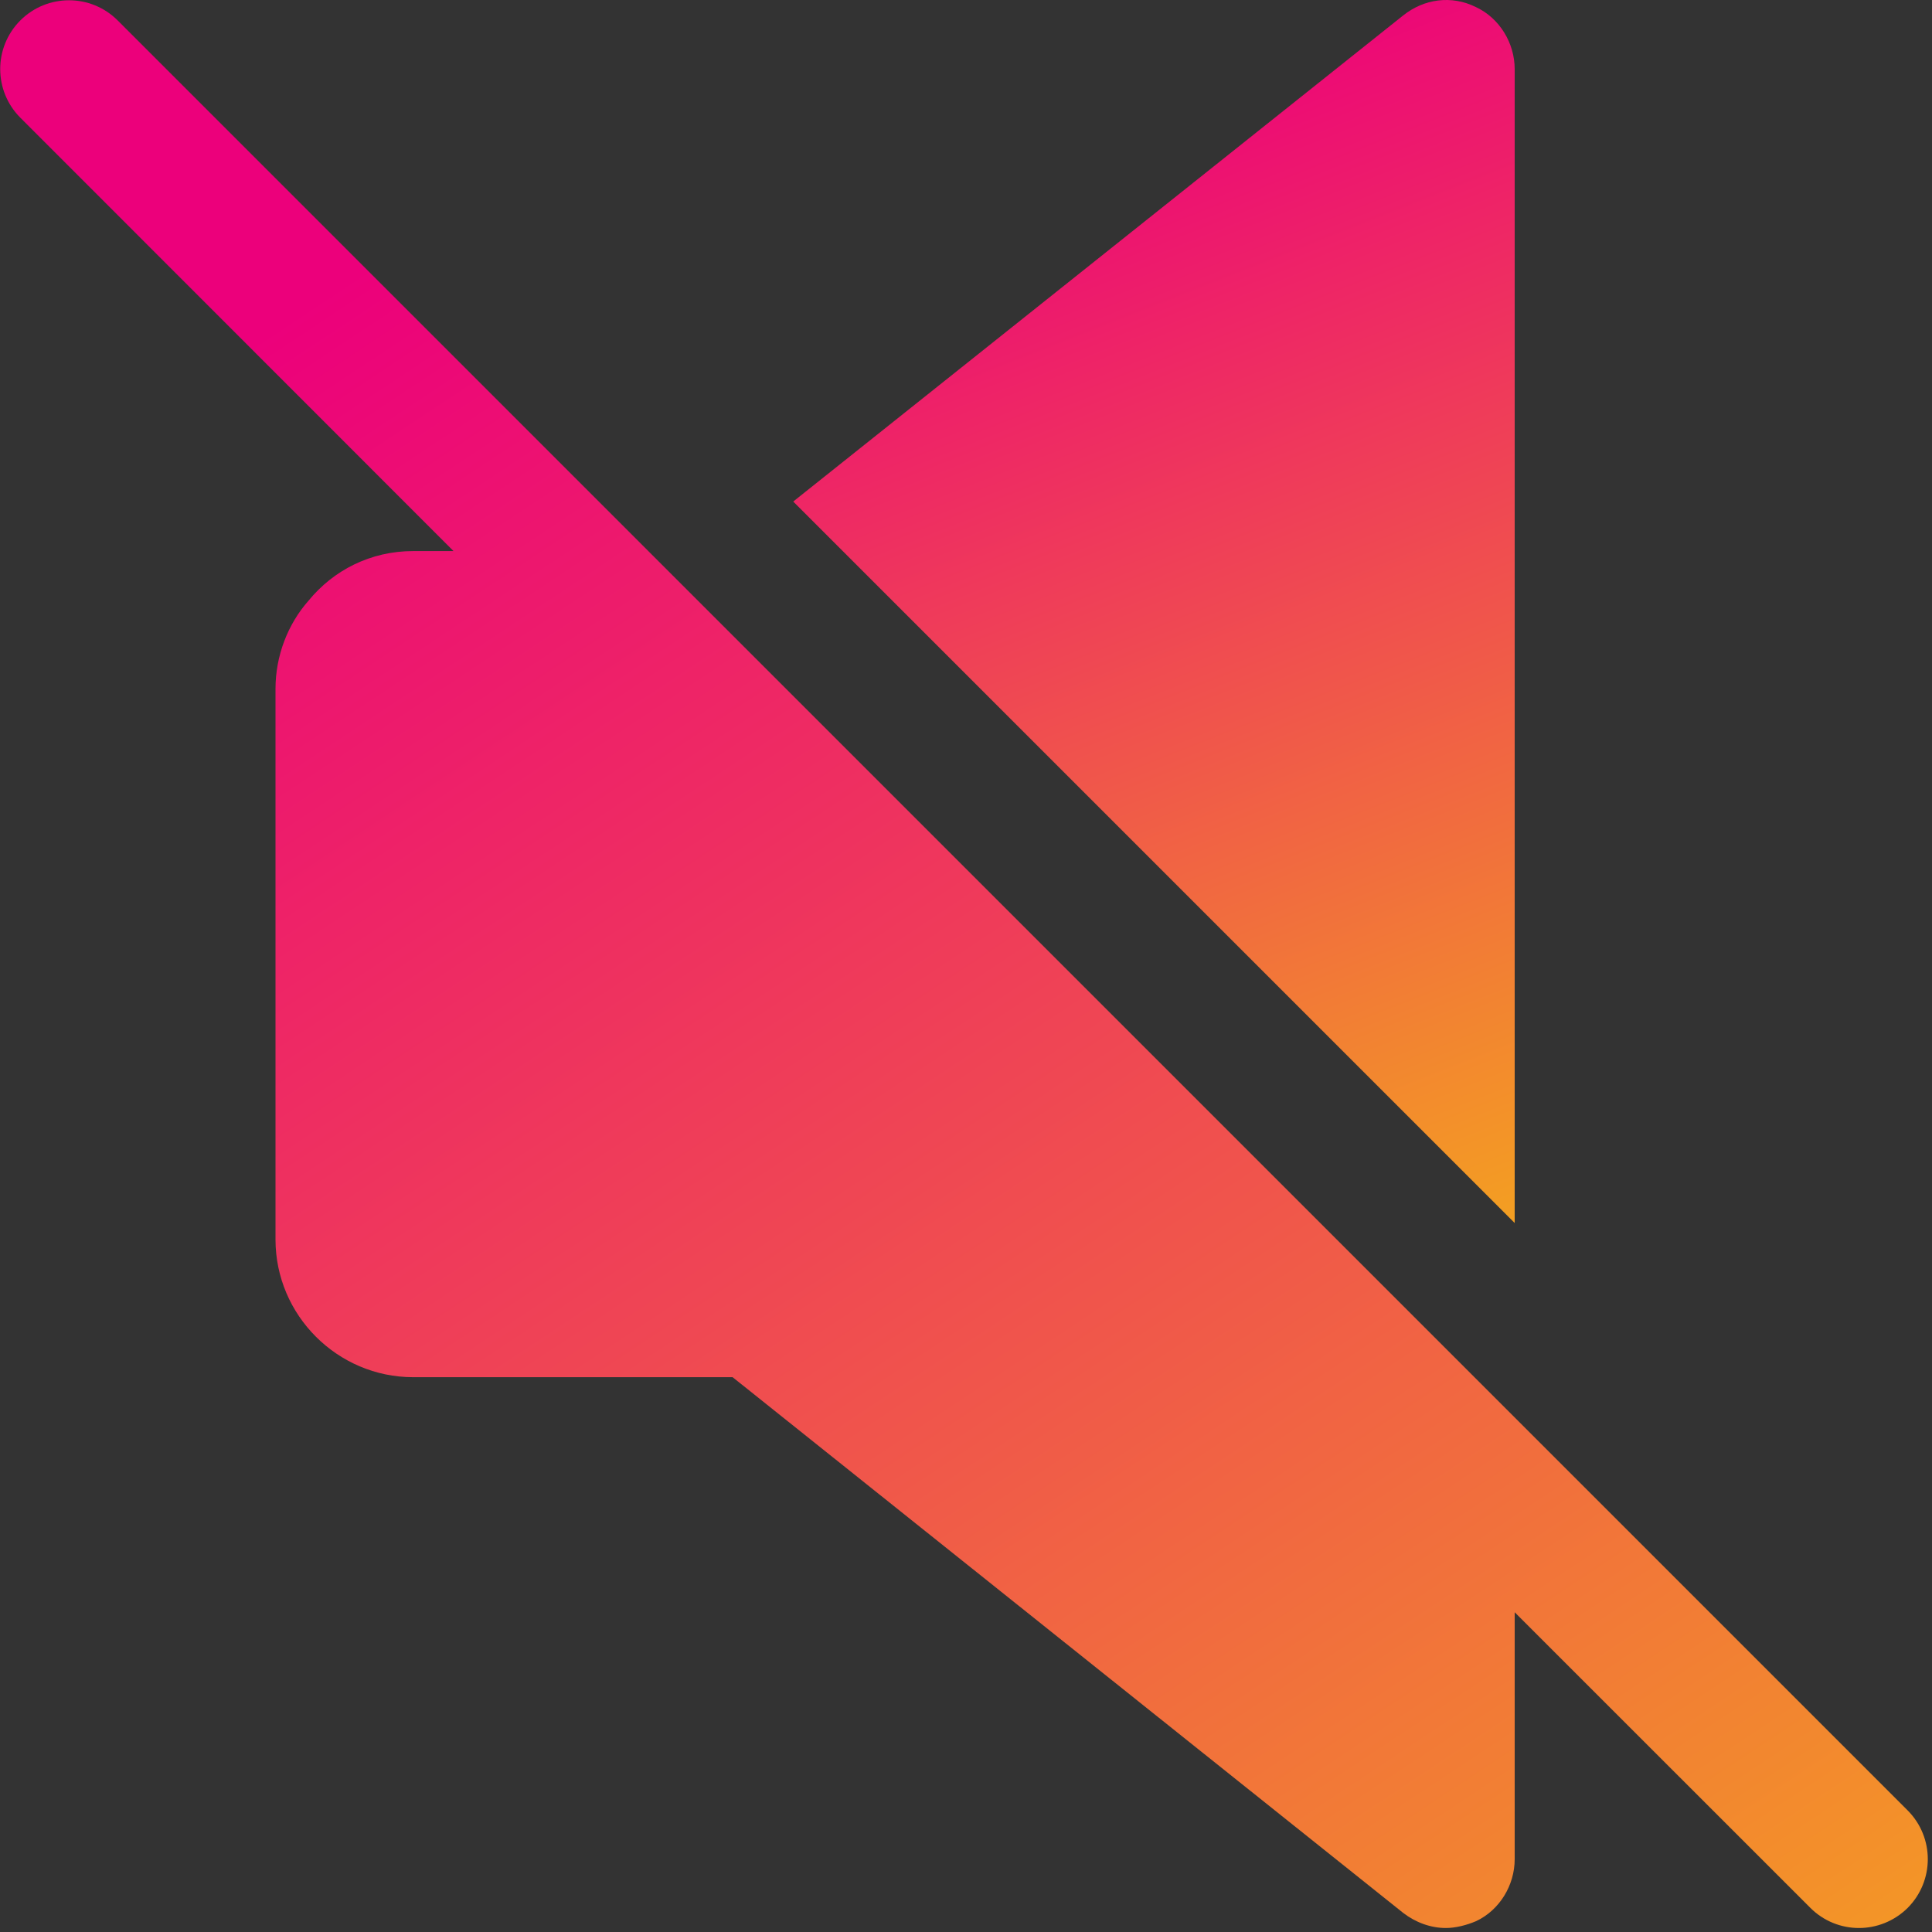
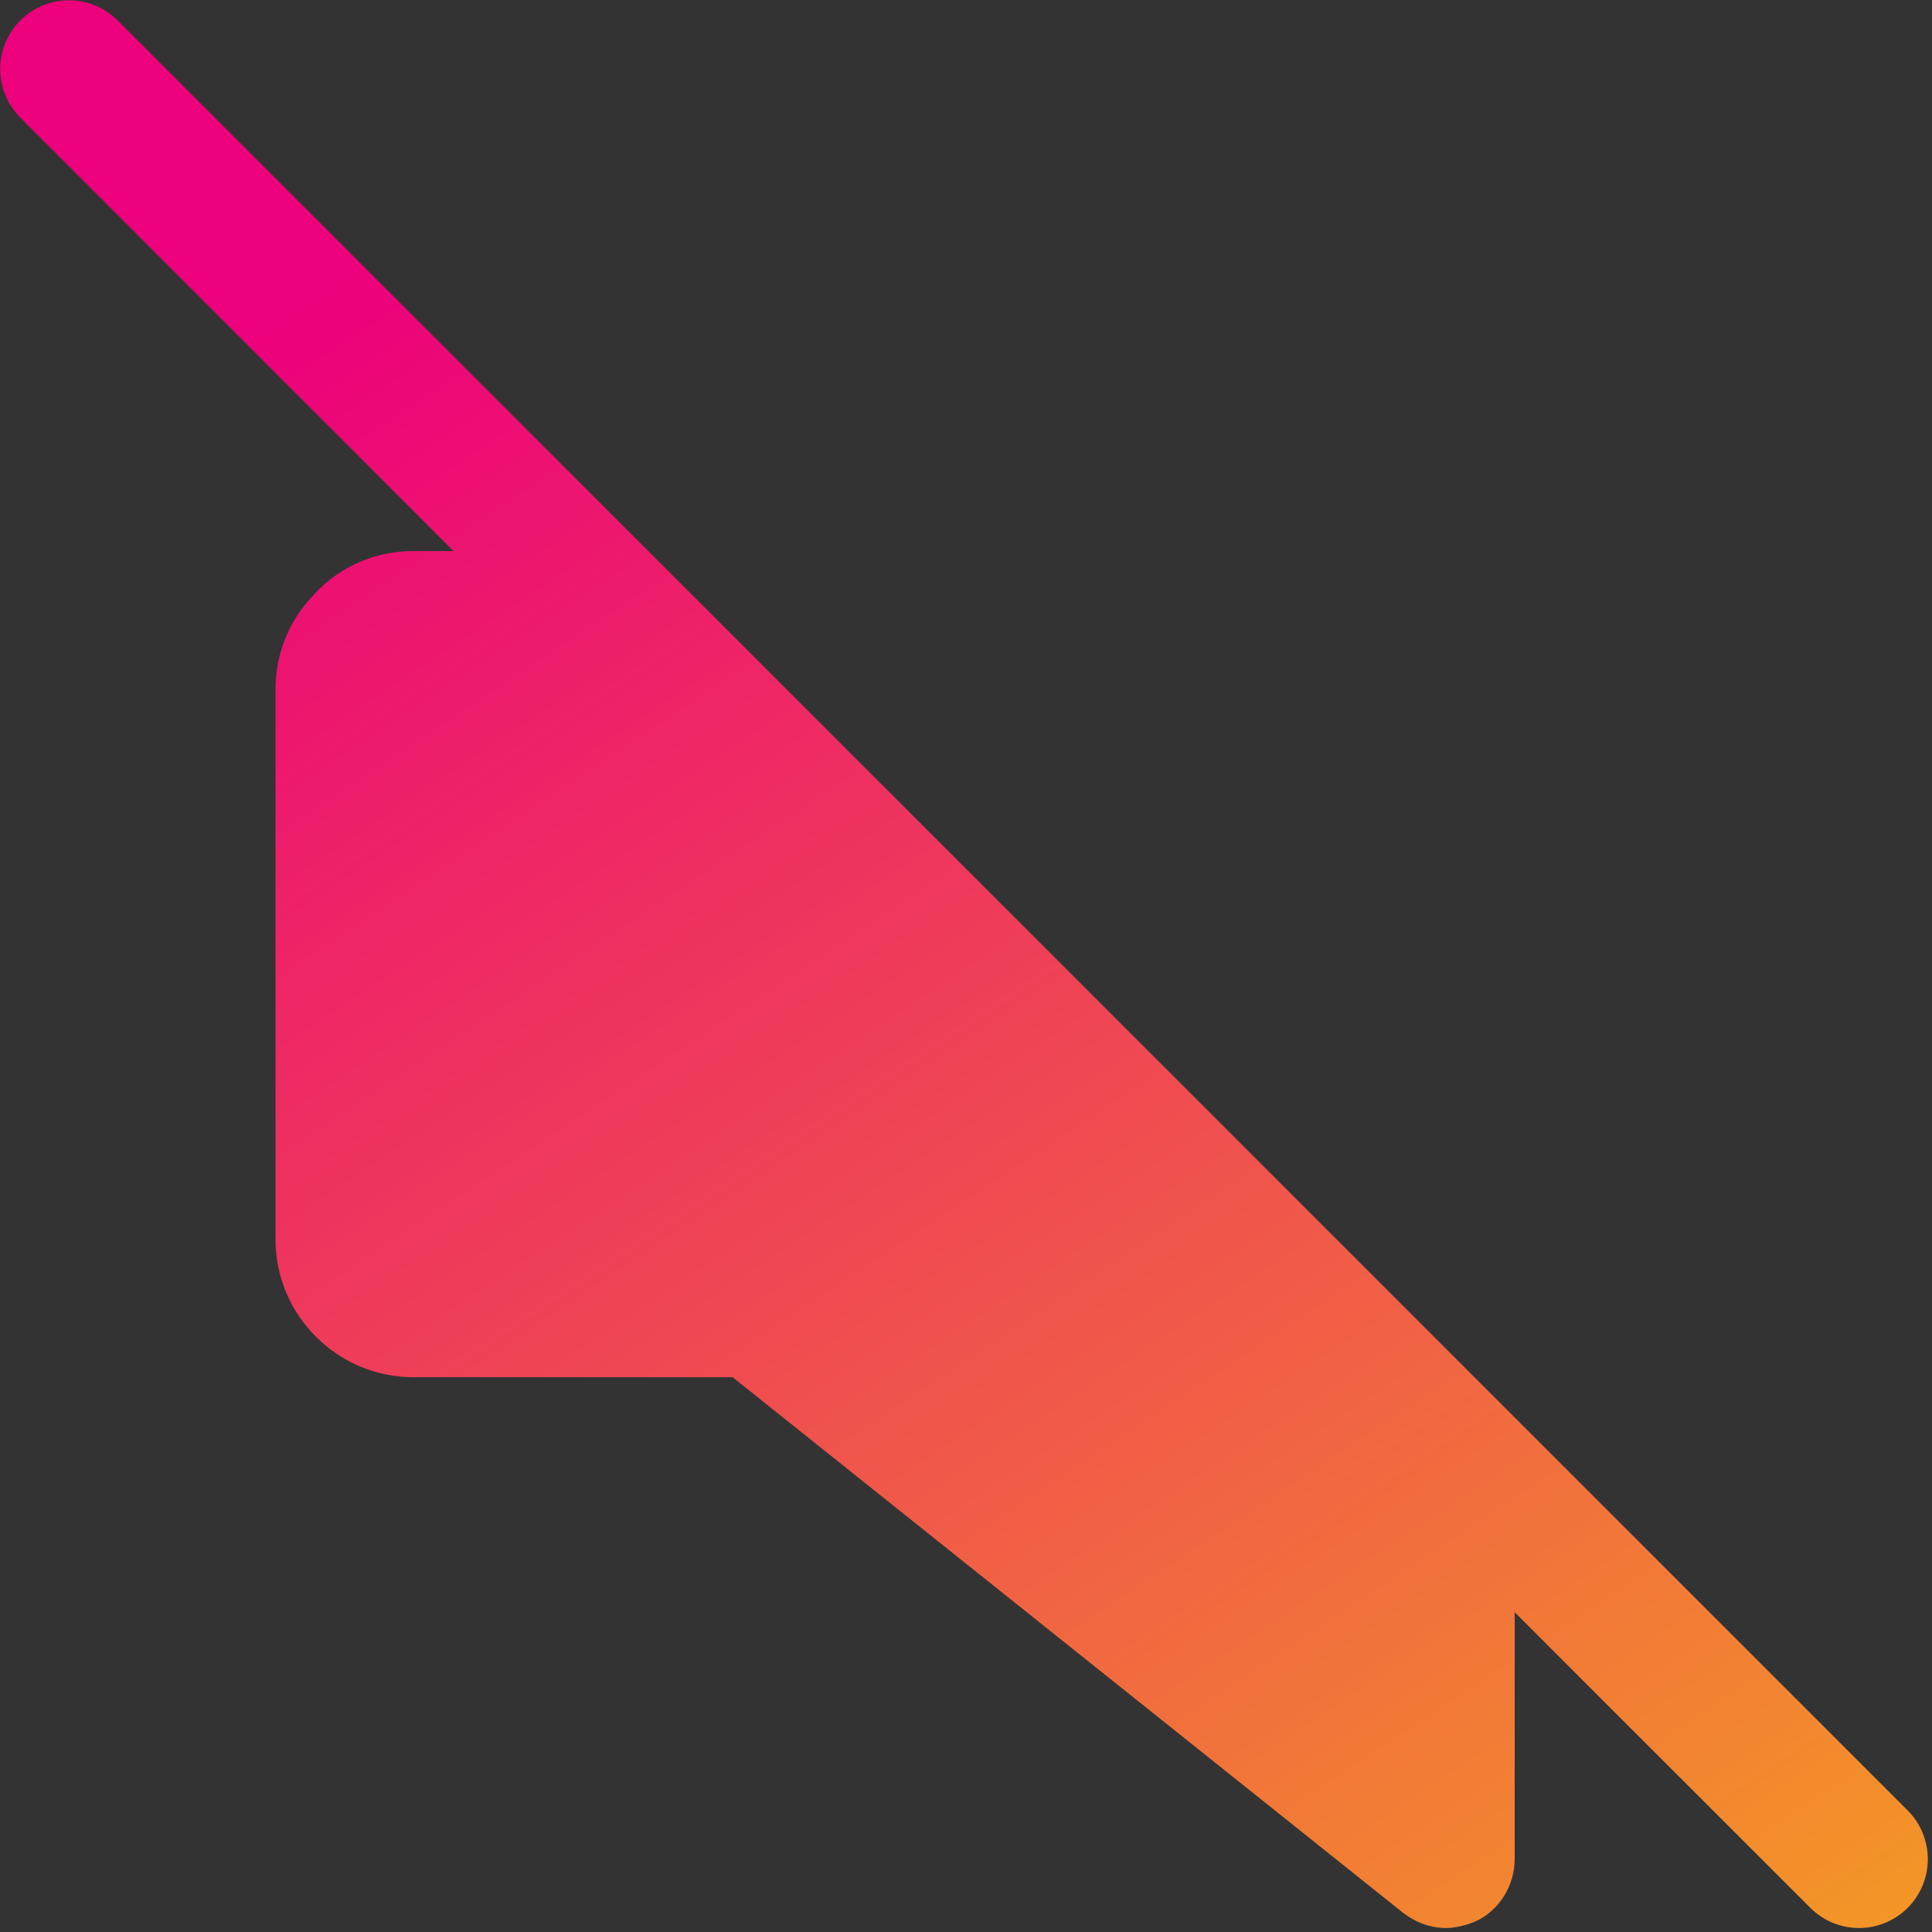
<svg xmlns="http://www.w3.org/2000/svg" width="30px" height="30px" viewBox="0 0 30 30" version="1.1">
  <rect x="0" y="0" width="30" height="30" fill="#333333" stroke="none" />
  <title>Group 26</title>
  <defs>
    <linearGradient x1="43.838%" y1="5.682%" x2="68.714%" y2="113.448%" id="linearGradient-1">
      <stop stop-color="#EC007B" offset="0%" />
      <stop stop-color="#F4A91C" offset="100%" />
      <stop stop-color="#F7F600" offset="100%" />
    </linearGradient>
    <linearGradient x1="32.297%" y1="5.682%" x2="103.766%" y2="113.448%" id="linearGradient-2">
      <stop stop-color="#EC007B" offset="0%" />
      <stop stop-color="#F4A91C" offset="100%" />
      <stop stop-color="#F7F600" offset="100%" />
    </linearGradient>
  </defs>
  <g id="Page-1" stroke="none" stroke-width="1" fill="none" fill-rule="evenodd">
    <g id="livestream--empty-bag" transform="translate(-447, -1868)" fill-rule="nonzero">
      <g id="Group" transform="translate(47, 1806)">
        <g id="Group-26" transform="translate(400.003, 62)">
-           <path d="M23.517,1.074 C23.517,0.668 23.282,0.283 22.919,0.112 C22.534,-0.081 22.106,-0.016 21.785,0.24 L12.314,7.788 L23.517,18.991 L23.517,1.074 L23.517,1.074 Z" id="Path" fill="url(#linearGradient-1)" />
          <g id="Path-2" transform="translate(0, 0.004)" fill="url(#linearGradient-2)">
            <path d="M29.619,28.108 L1.824,0.313 C1.407,-0.104 0.73,-0.104 0.313,0.313 C-0.104,0.73 -0.104,1.407 0.313,1.824 L7.039,8.553 L6.413,8.553 C5.75,8.553 5.173,8.852 4.788,9.323 C4.467,9.686 4.275,10.178 4.275,10.691 L4.275,19.243 C4.275,20.419 5.237,21.381 6.413,21.381 L11.373,21.381 L21.785,29.699 C21.978,29.848 22.213,29.934 22.448,29.934 C22.598,29.934 22.769,29.891 22.919,29.827 C23.282,29.656 23.517,29.271 23.517,28.865 L23.517,25.031 L28.106,29.619 C28.315,29.829 28.589,29.934 28.863,29.934 C29.136,29.934 29.41,29.829 29.619,29.622 C30.036,29.202 30.036,28.527 29.619,28.108 Z" id="Path" />
          </g>
        </g>
      </g>
    </g>
  </g>
</svg>